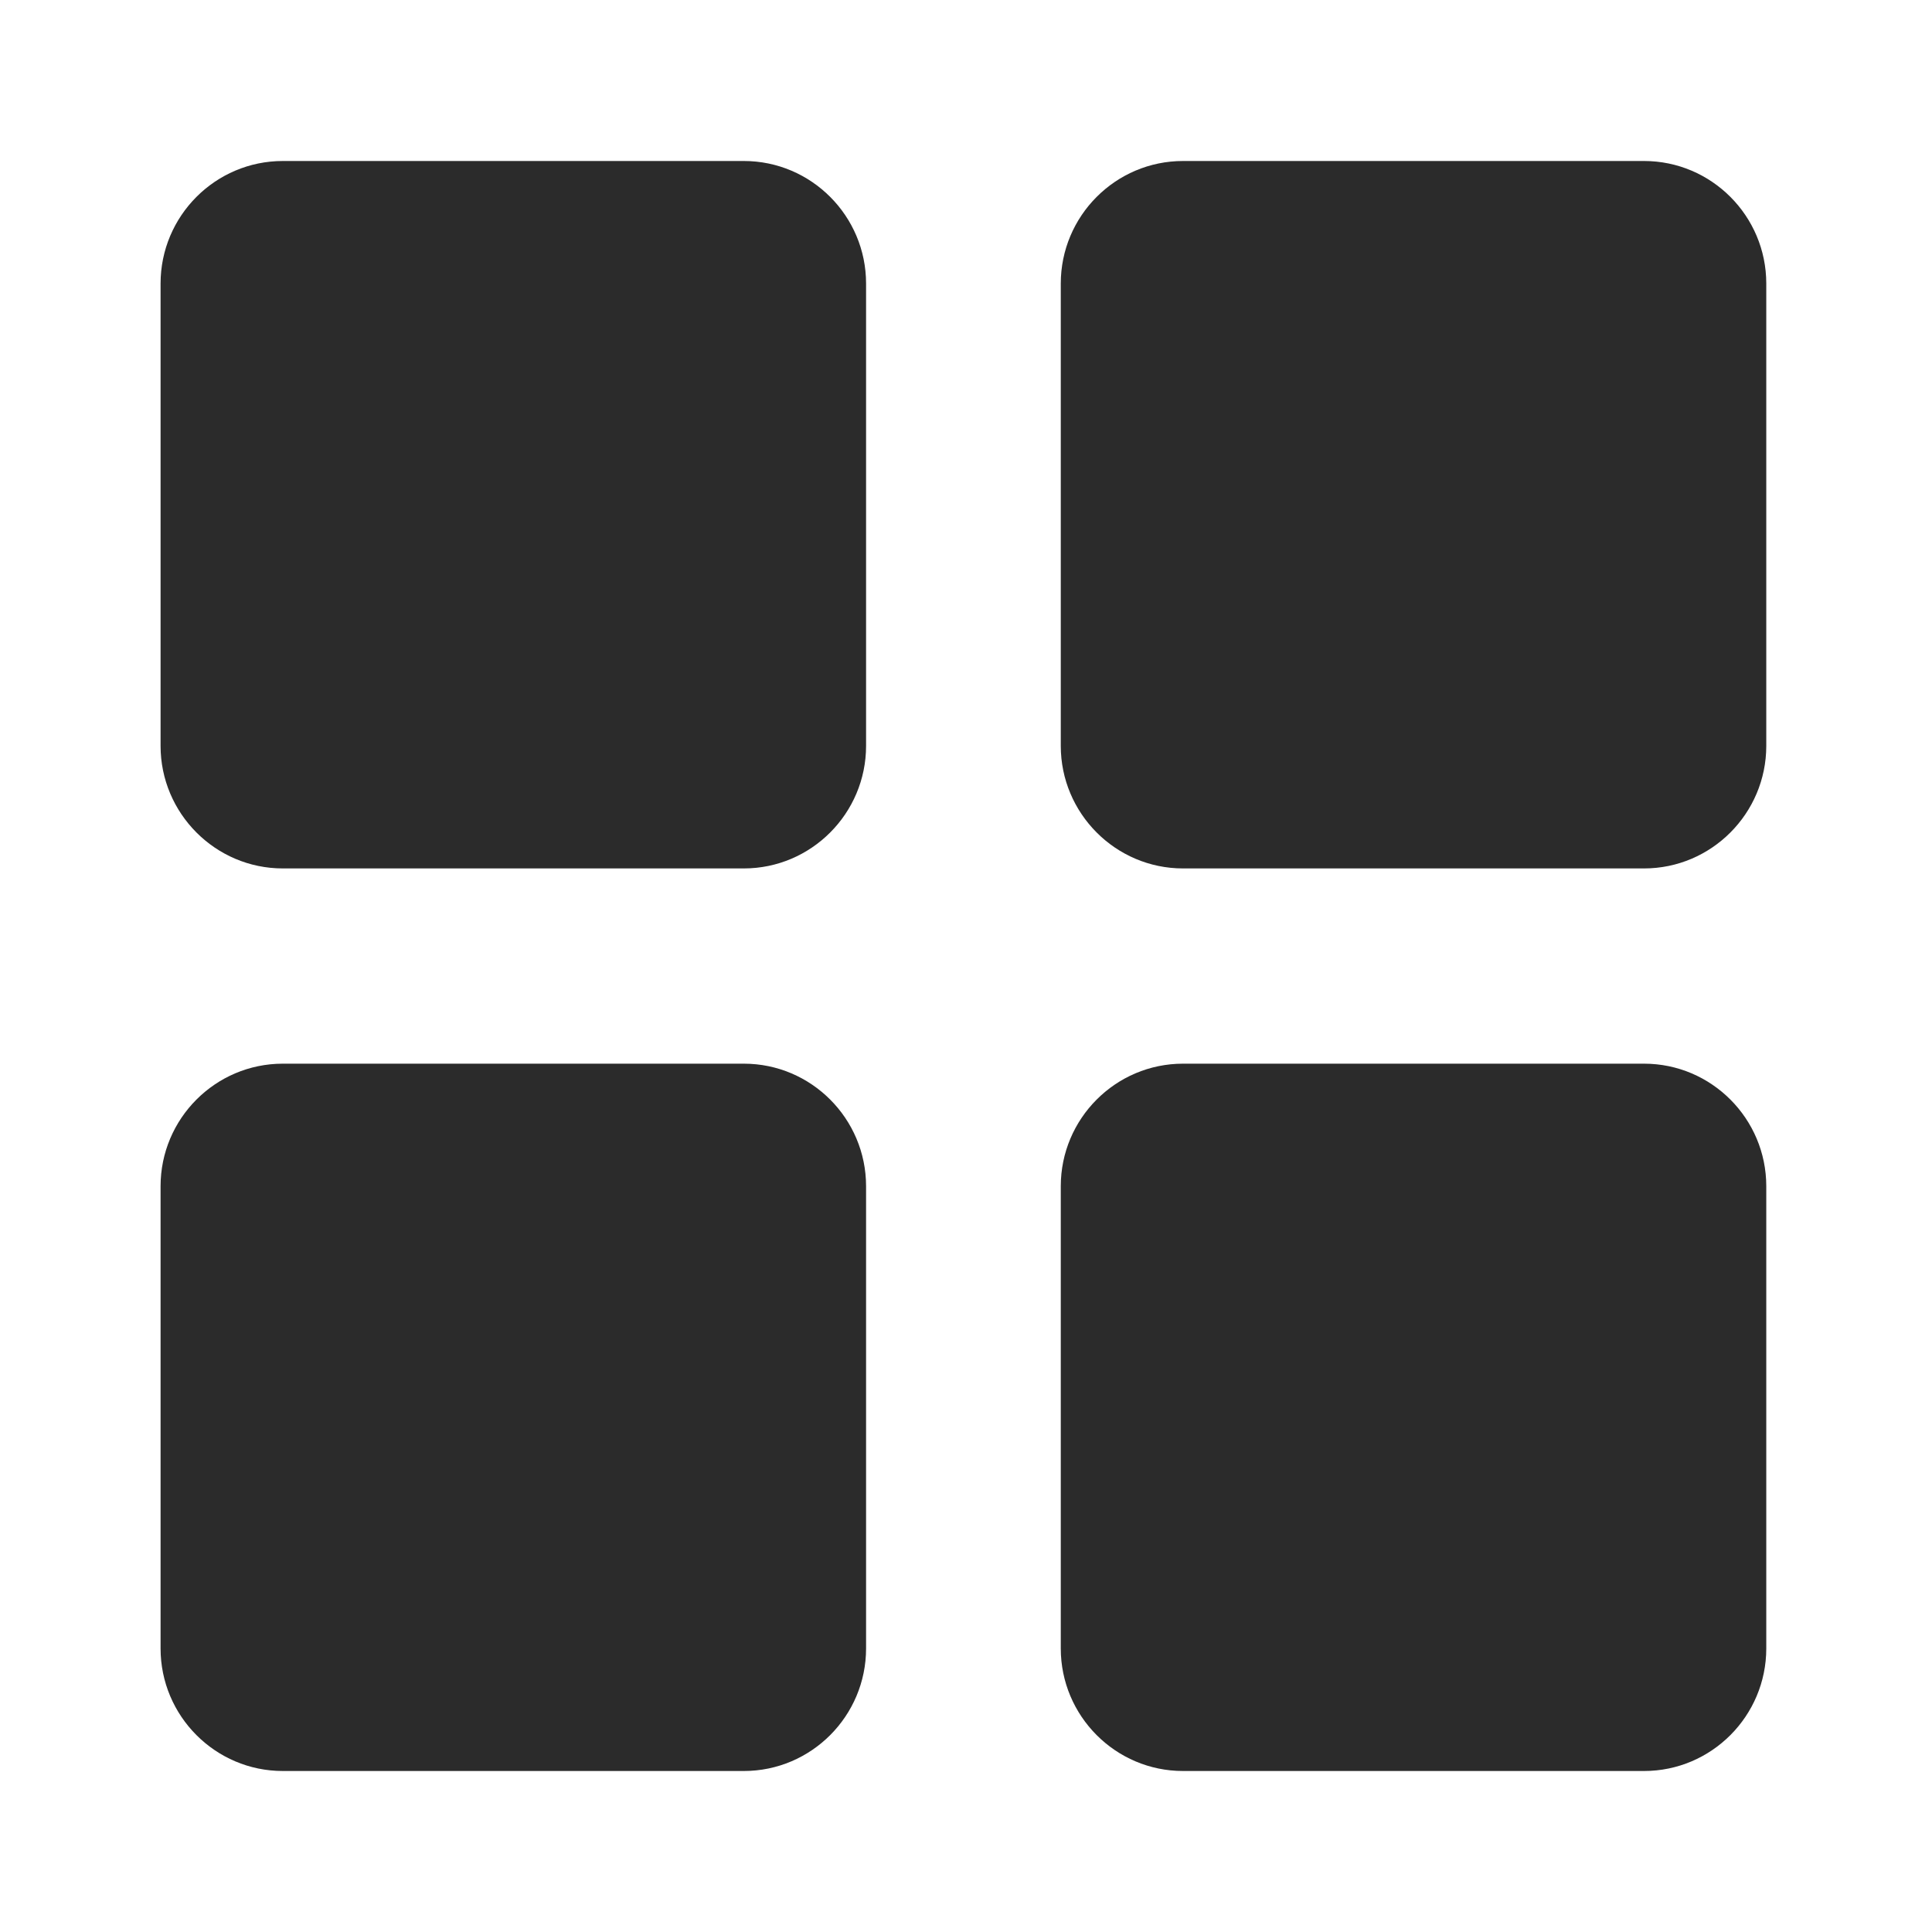
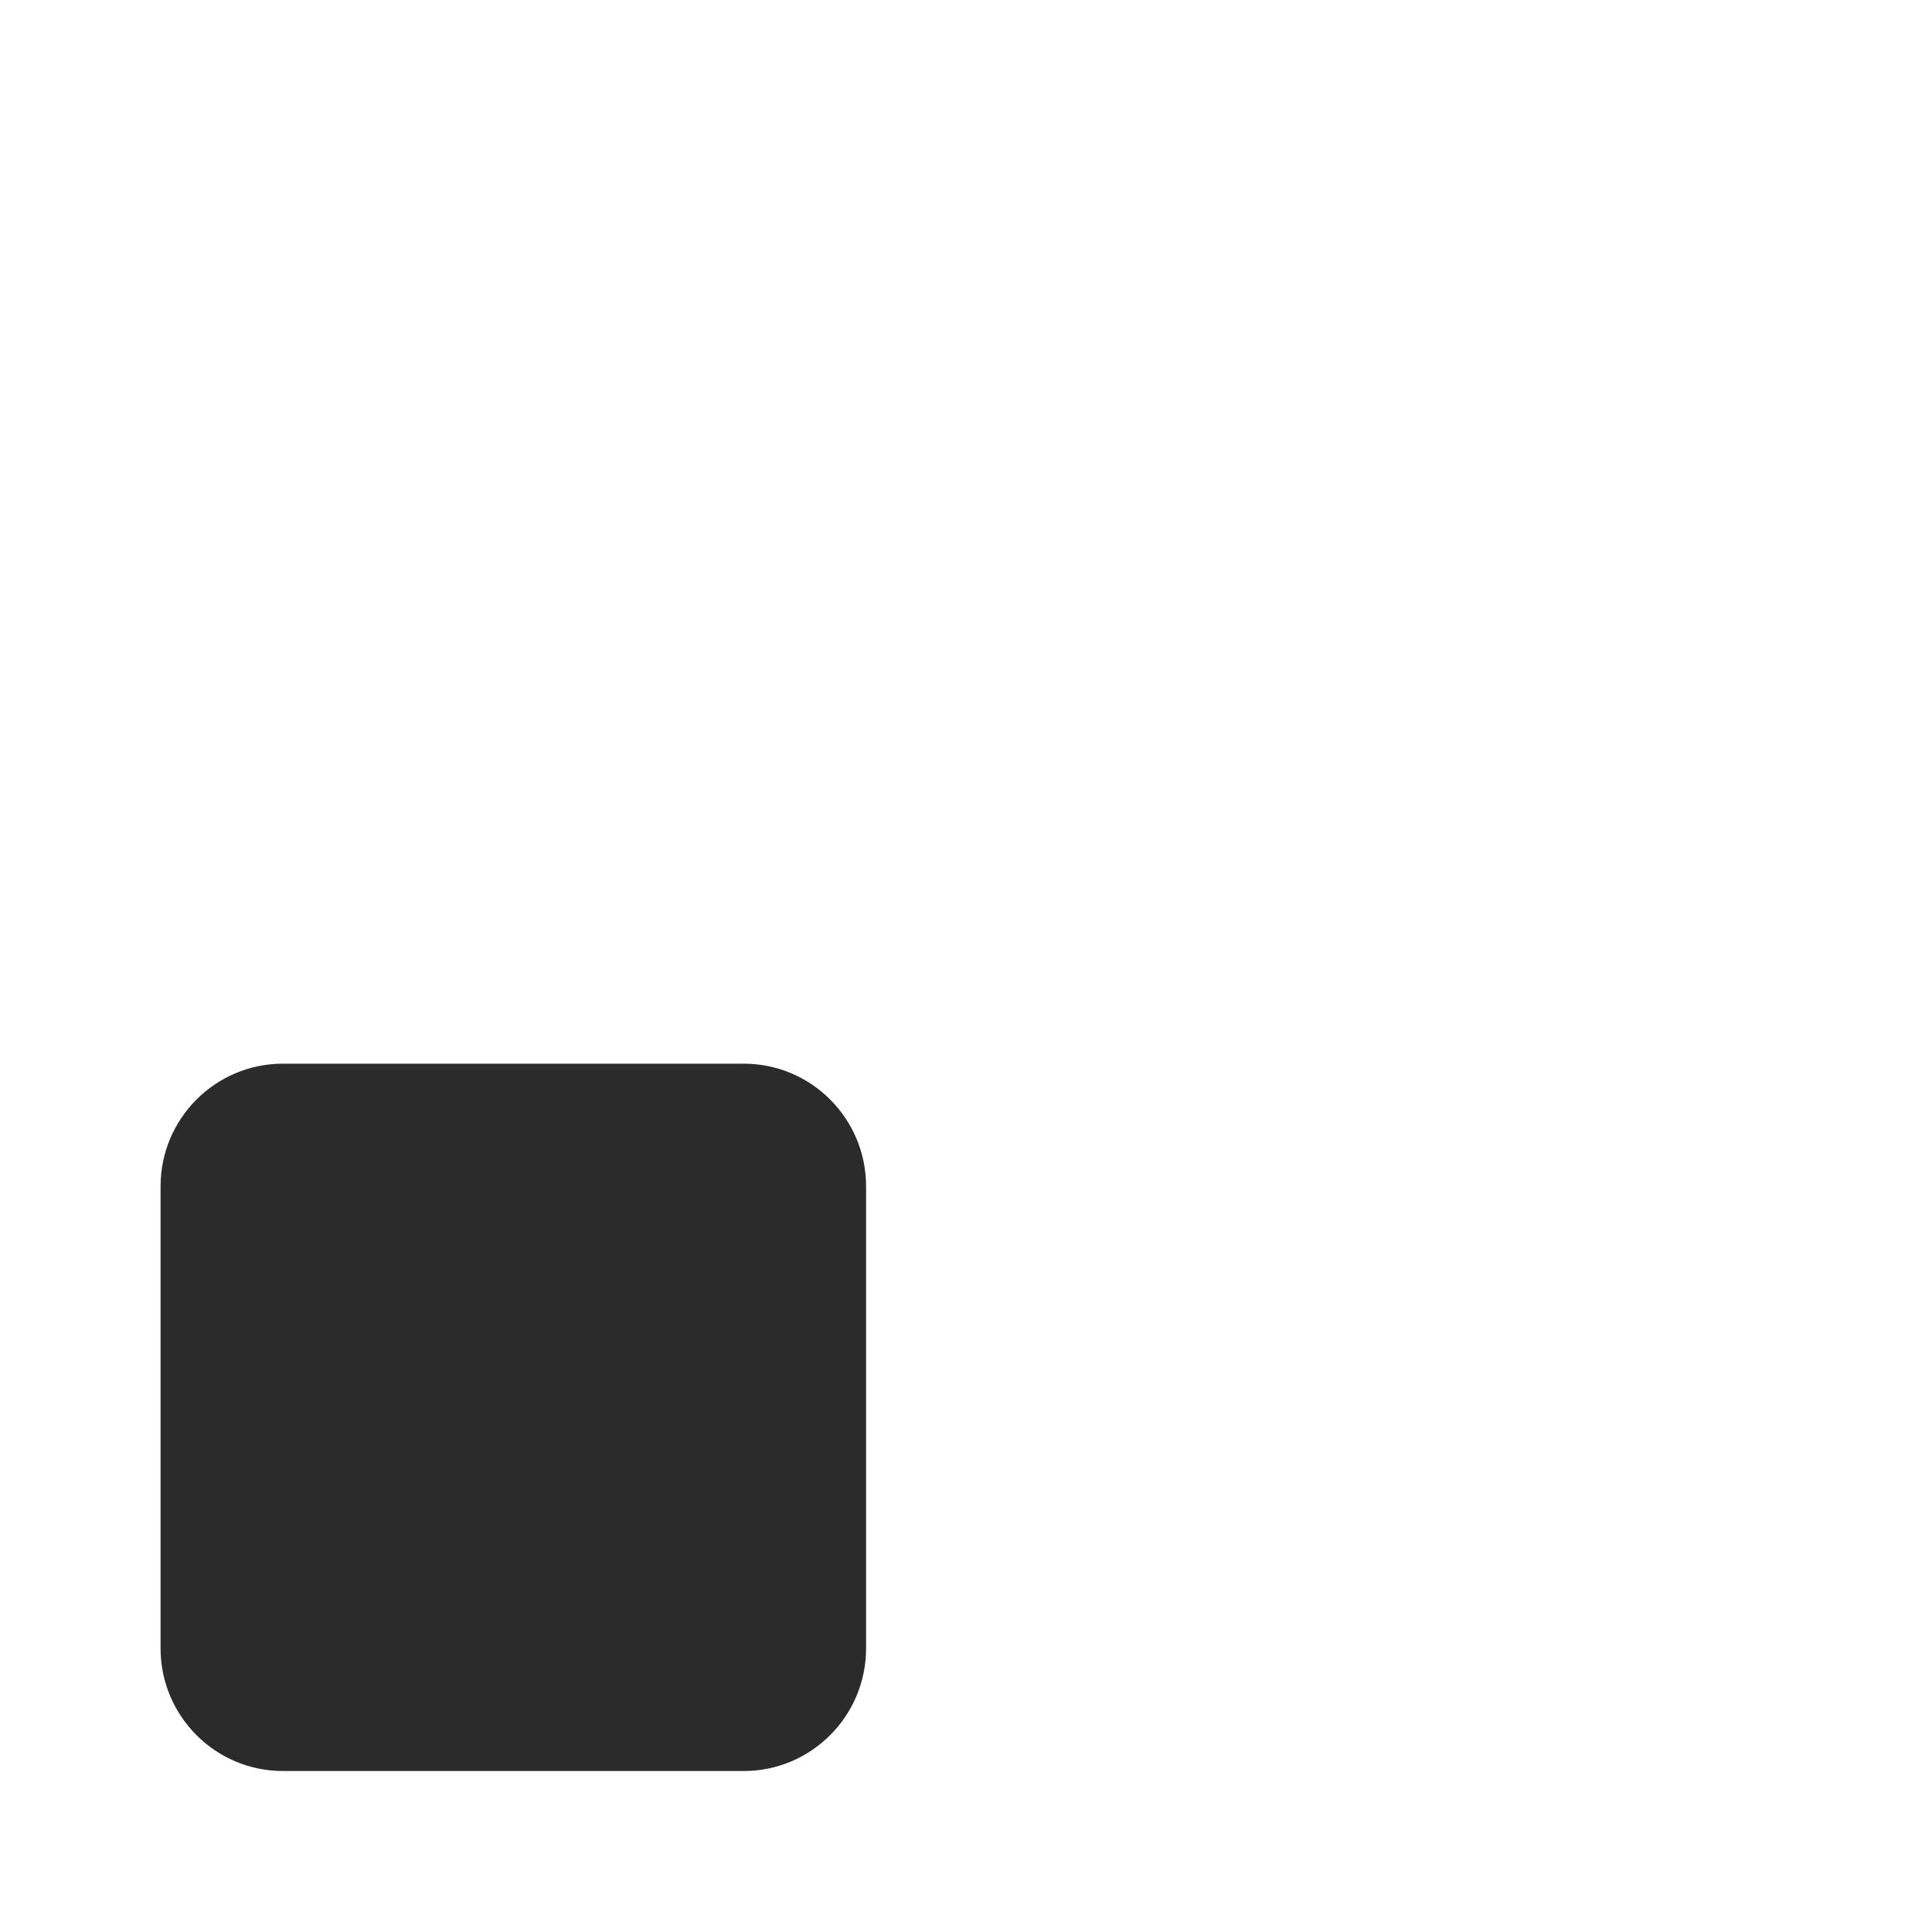
<svg xmlns="http://www.w3.org/2000/svg" width="18" height="18" viewBox="0 0 18 18" fill="none">
-   <path d="M6.93 1.5H2.635C2.007 1.5 1.496 2.012 1.496 2.642V6.949C1.496 7.578 2.007 8.091 2.635 8.091H6.93C7.558 8.091 8.069 7.578 8.069 6.949V2.642C8.069 2.012 7.558 1.5 6.93 1.5Z" fill="#2B2B2B" />
-   <path d="M15.317 1.5H11.022C10.394 1.5 9.883 2.012 9.883 2.642V6.949C9.883 7.578 10.394 8.091 11.022 8.091H15.317C15.945 8.091 16.456 7.578 16.456 6.949V2.642C16.456 2.012 15.945 1.5 15.317 1.5Z" fill="#2B2B2B" />
  <path d="M6.93 9.91H2.635C2.007 9.91 1.496 10.422 1.496 11.052V15.358C1.496 15.988 2.007 16.5 2.635 16.5H6.93C7.558 16.5 8.069 15.988 8.069 15.358V11.052C8.069 10.422 7.558 9.91 6.93 9.91Z" fill="#2B2B2B" />
-   <path d="M15.317 9.91H11.022C10.394 9.91 9.883 10.422 9.883 11.052V15.358C9.883 15.988 10.394 16.5 11.022 16.5H15.317C15.945 16.5 16.456 15.988 16.456 15.358V11.052C16.456 10.422 15.945 9.91 15.317 9.91Z" fill="#2B2B2B" />
</svg>